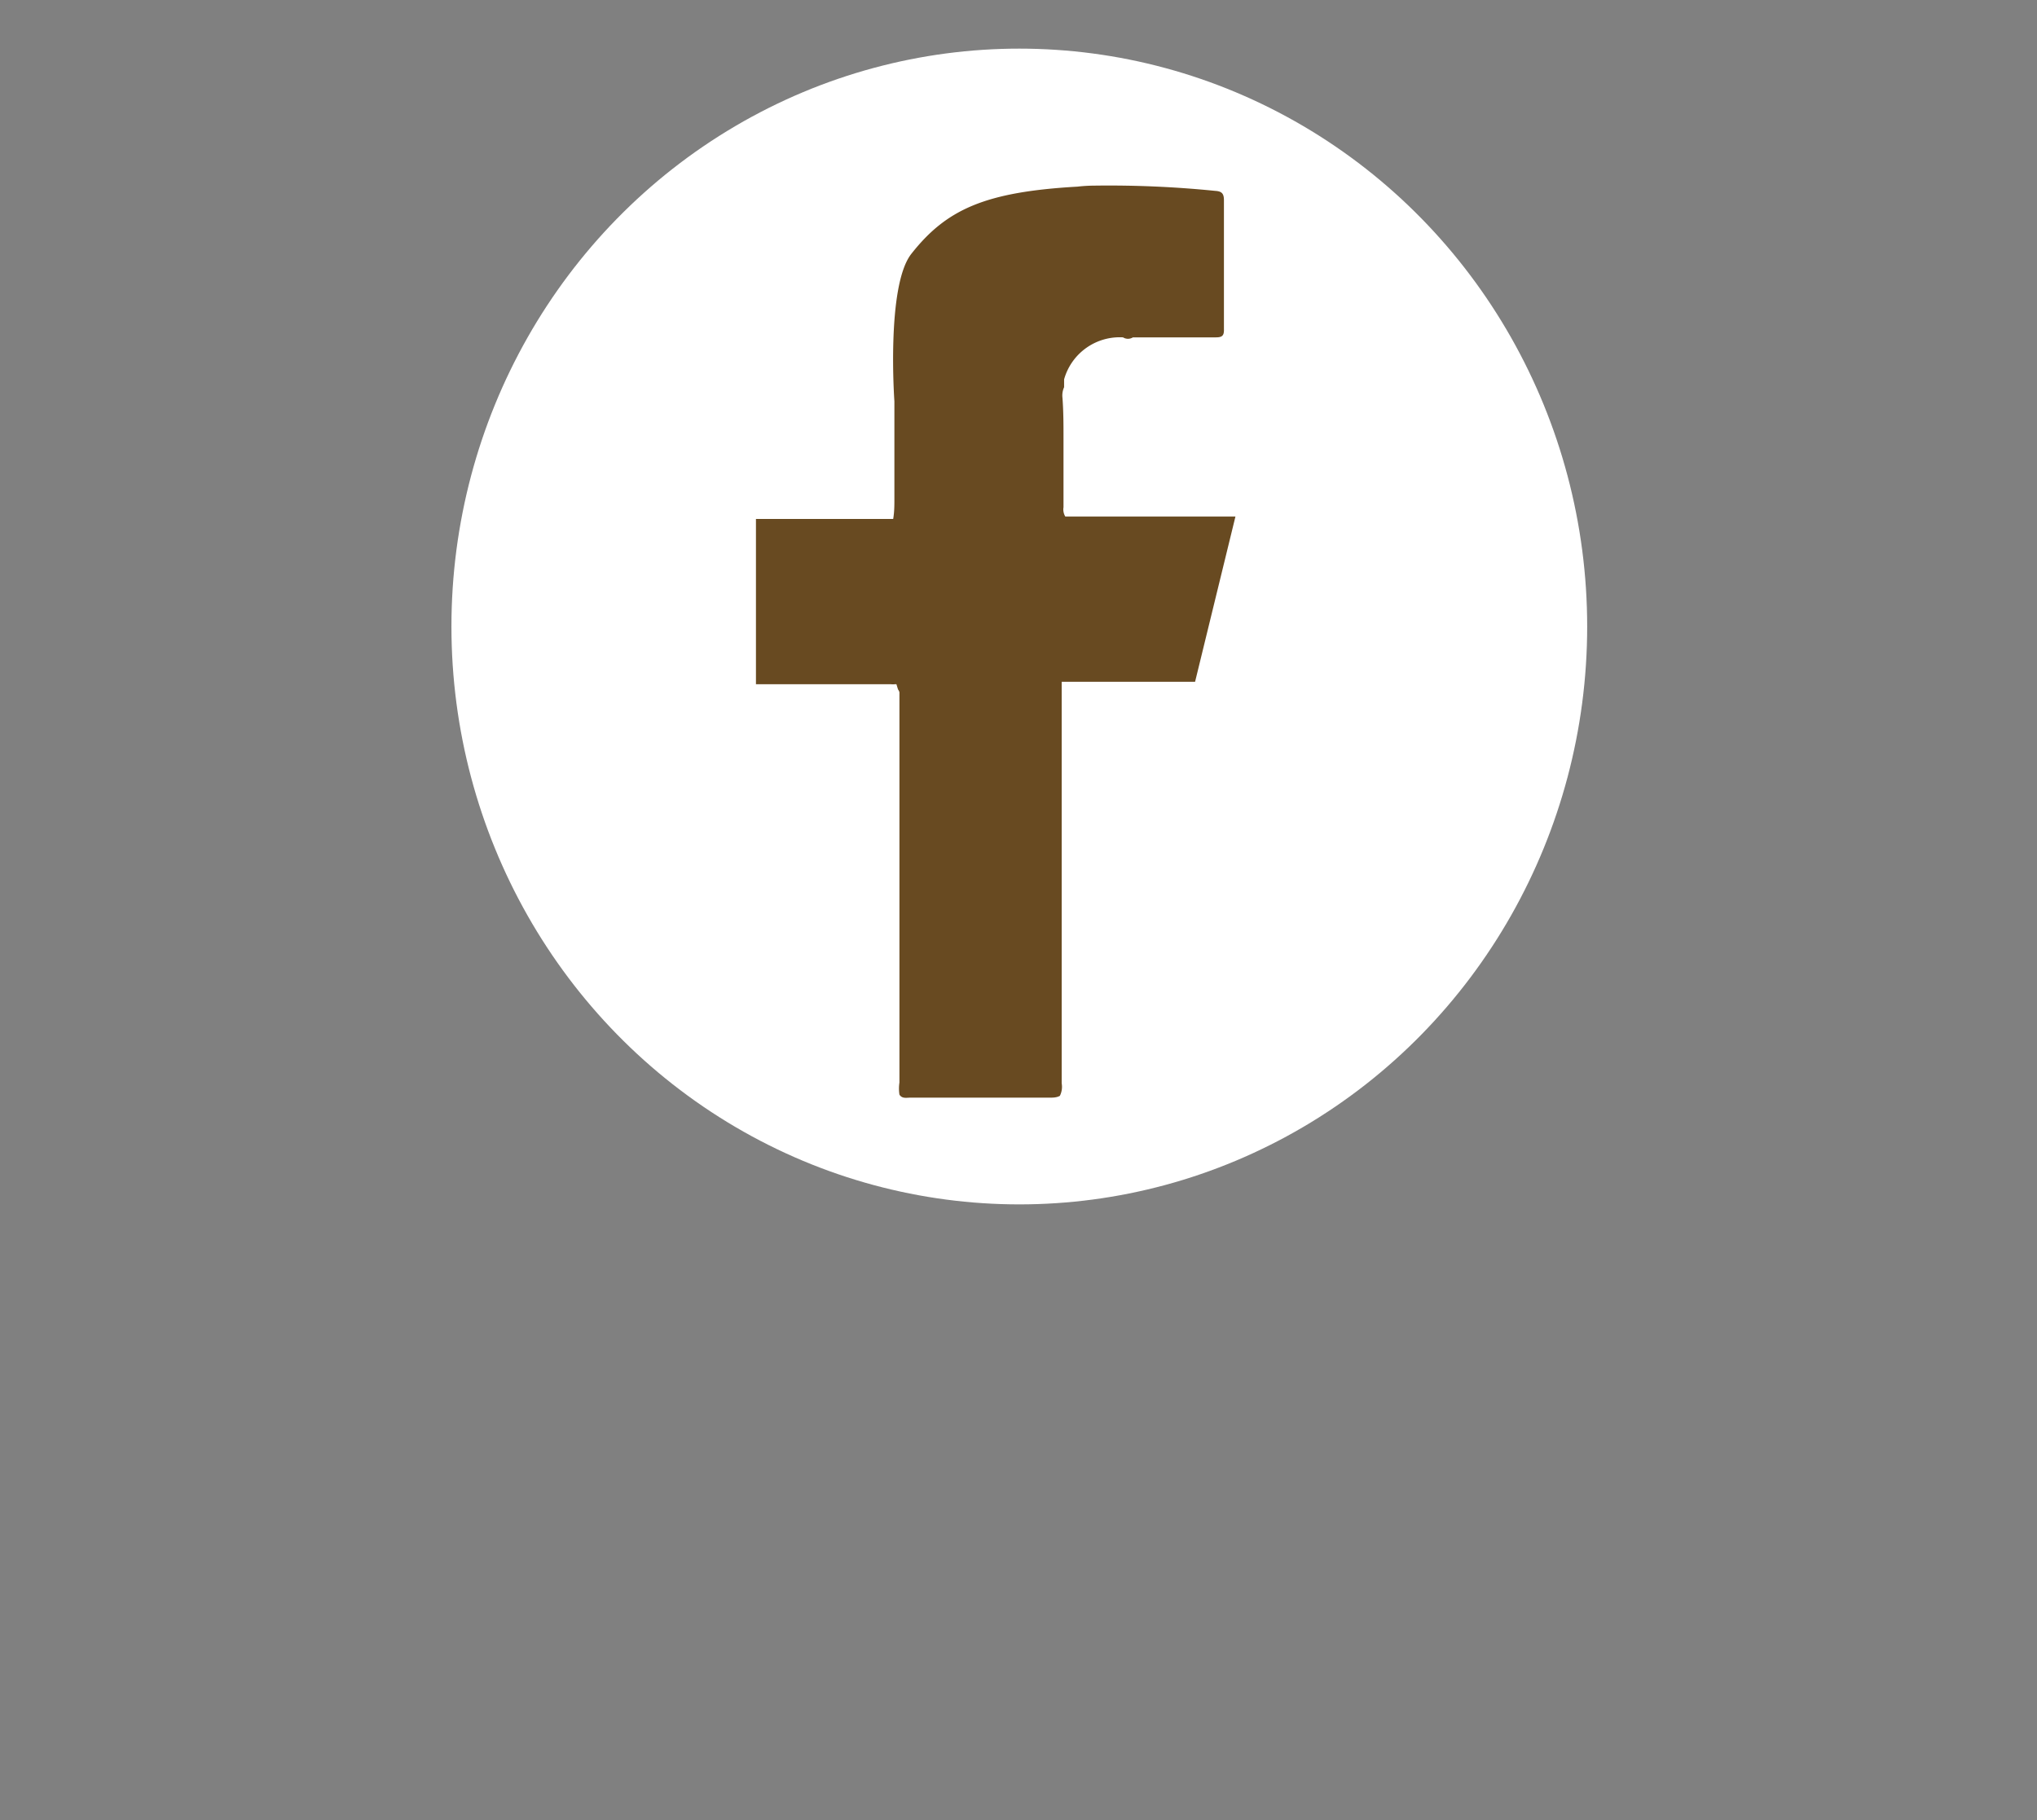
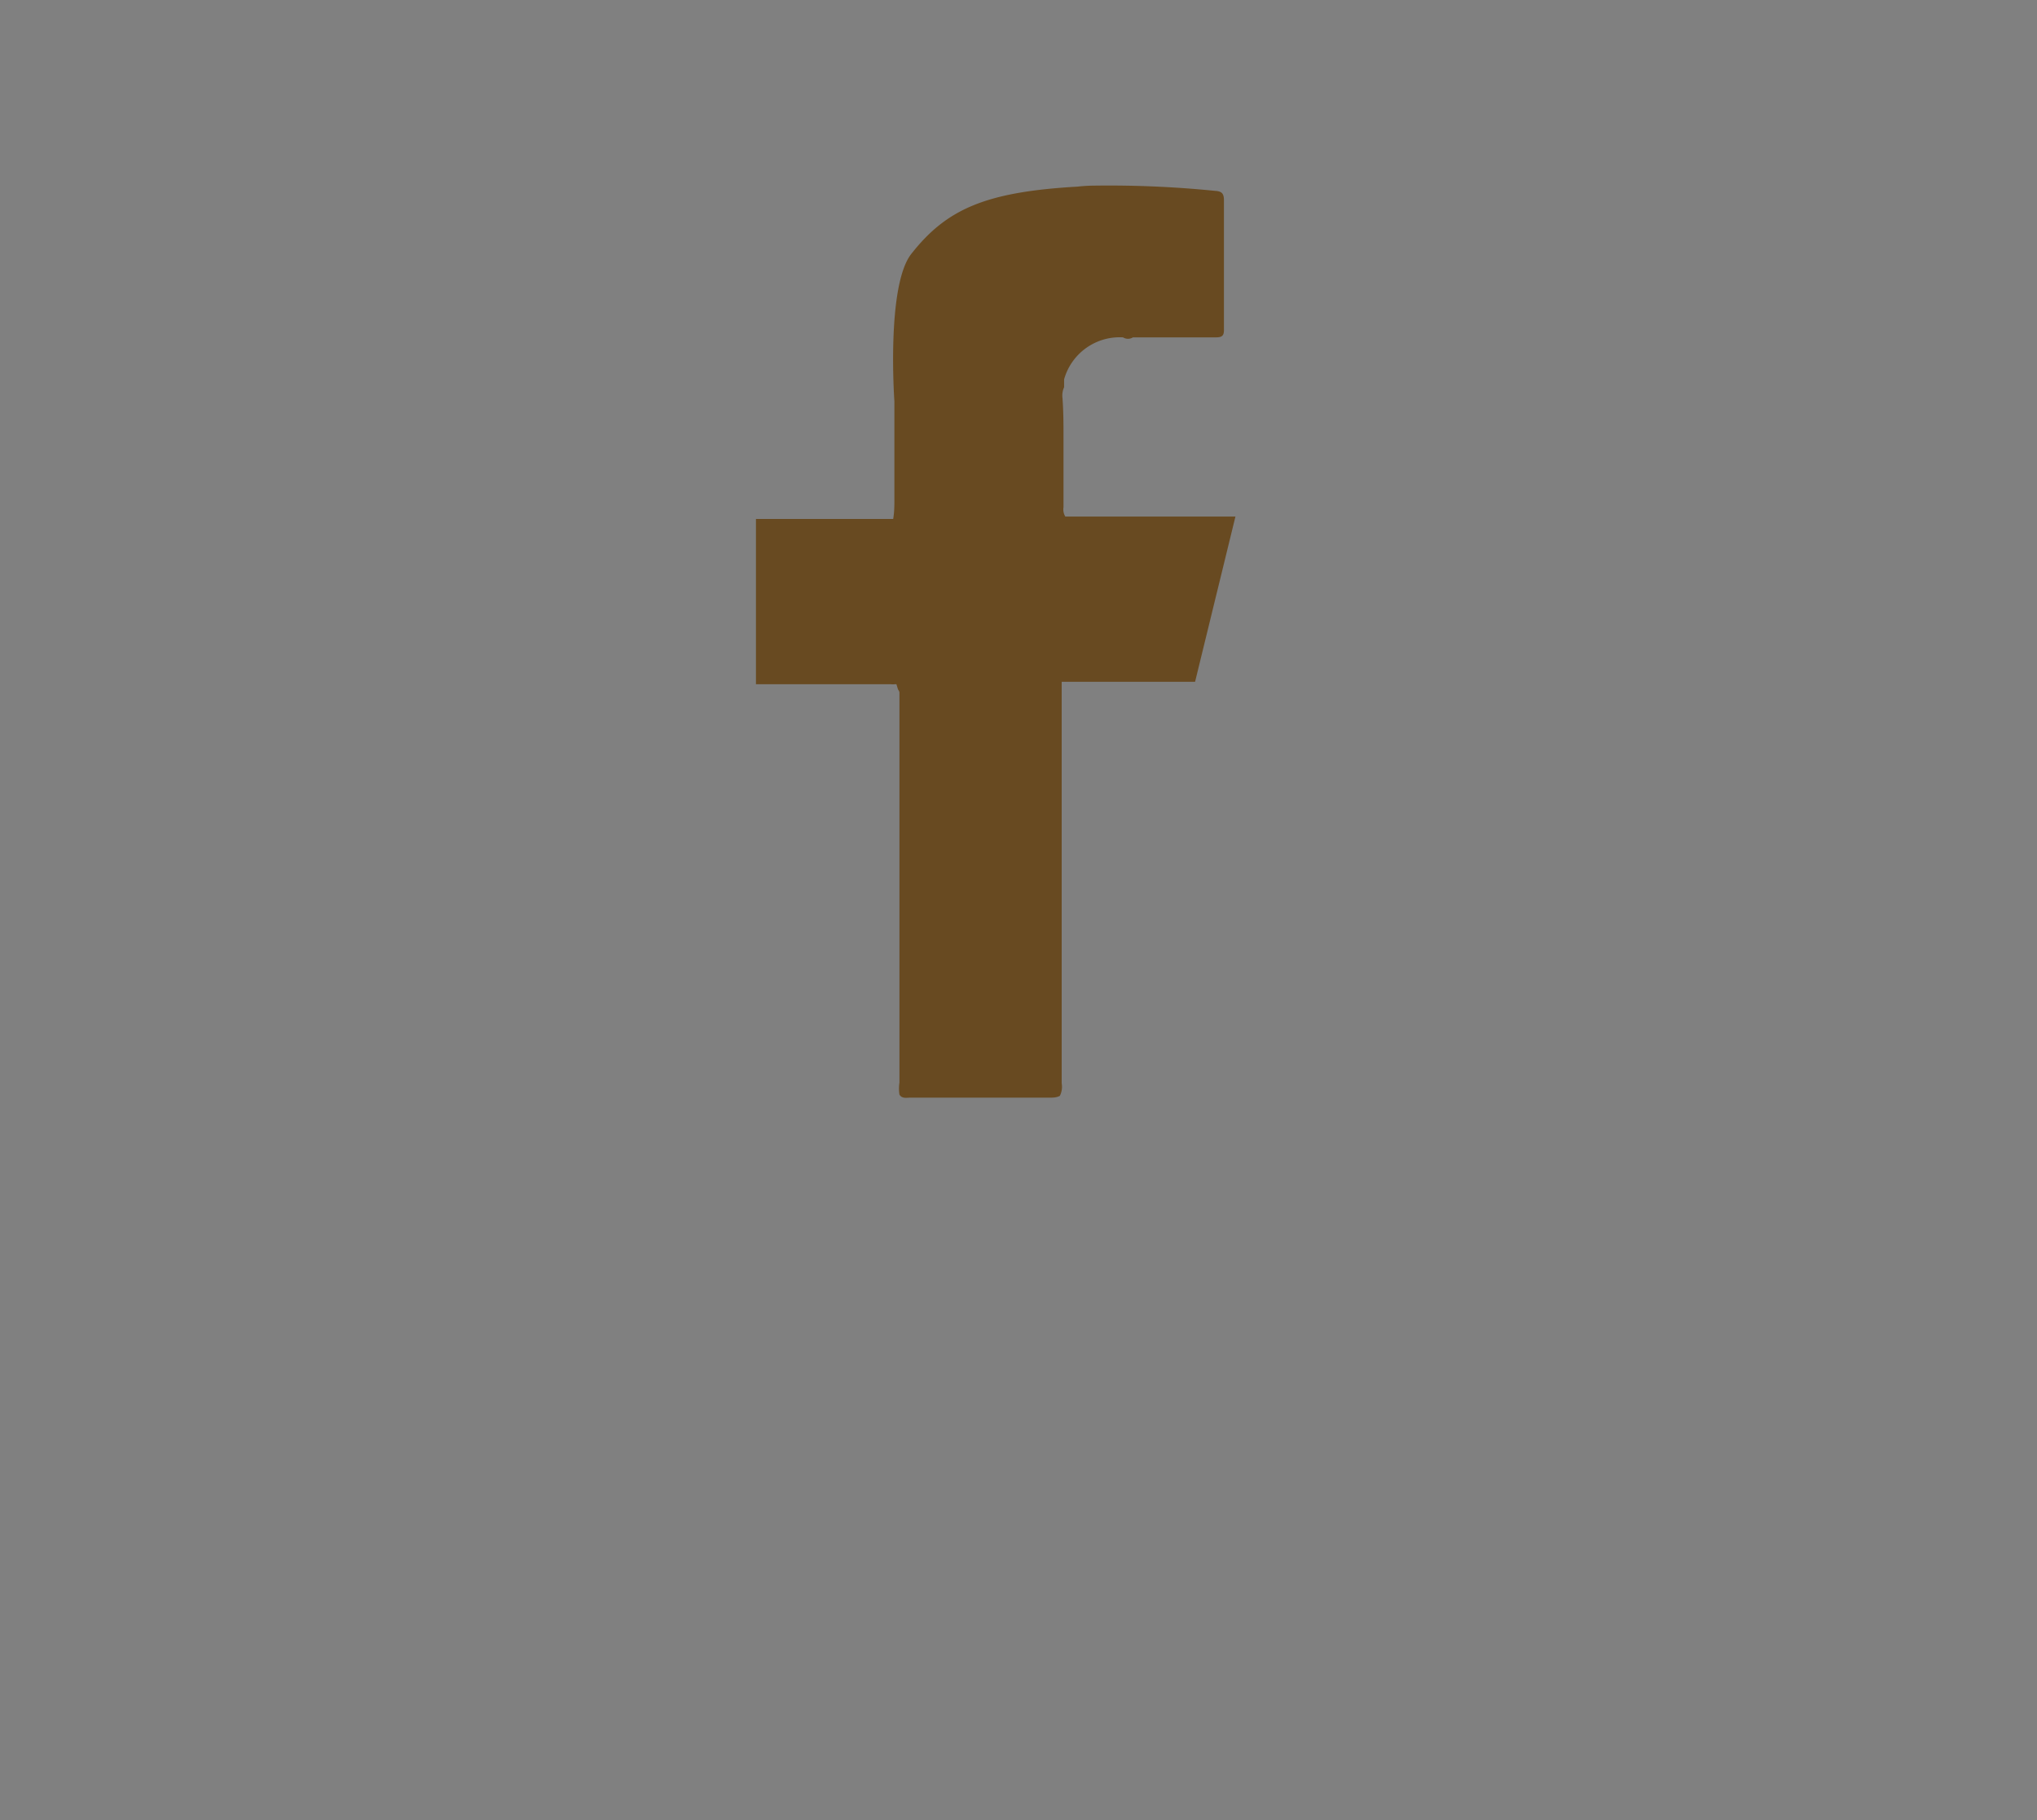
<svg xmlns="http://www.w3.org/2000/svg" viewBox="-20 0 100.94 90.2">
  <rect x="-20" y="0" width="100.94" height="90.2" fill="#808080" stroke="none" />
  <defs>
    <style>.cls-1{fill:#ffffff;}.cls-2{fill:none;stroke:#ffffff;stroke-miterlimit:10;}.cls-3{fill:#684A21;}</style>
  </defs>
  <g id="圖層_2" data-name="圖層 2">
    <g id="字">
-       <ellipse class="cls-1" cx="30.51" cy="31.05" rx="28.14" ry="28.64" />
      <path class="cls-3" d="M39.22,33.79l2-8.19H32.79a.67.67,0,0,1-.09-.46c0-1.14,0-2.27,0-3.41,0-.66,0-1.31-.05-2a1,1,0,0,1,.08-.54h0s0,0,0-.05,0-.23,0-.34a2.86,2.86,0,0,1,2.92-2.08.46.46,0,0,0,.49,0c.23,0,.45,0,.68,0h3.43c.32,0,.41-.09.4-.41q0-3.19,0-6.39c0-.34-.12-.44-.43-.46a52.44,52.44,0,0,0-6-.26,7.7,7.7,0,0,0-.83.05l0,0c-4.57.26-6.49,1.12-8.23,3.33-1.25,1.59-.84,7.31-.84,7.31l0,0c0,1.61,0,3.22,0,4.83,0,.32,0,.65-.06,1H17.46v8.19h6.62l.06,0a.78.78,0,0,0,.21,0h.07l.08.26a.37.37,0,0,1,.07.14c0,.2,0,.41,0,.61q0,9.36,0,18.73a2,2,0,0,0,0,.6c.13.21.35.15.54.15H32c.18,0,.36,0,.52-.09h0a1,1,0,0,0,.09-.62V33.79Z" />
    </g>
  </g>
</svg>